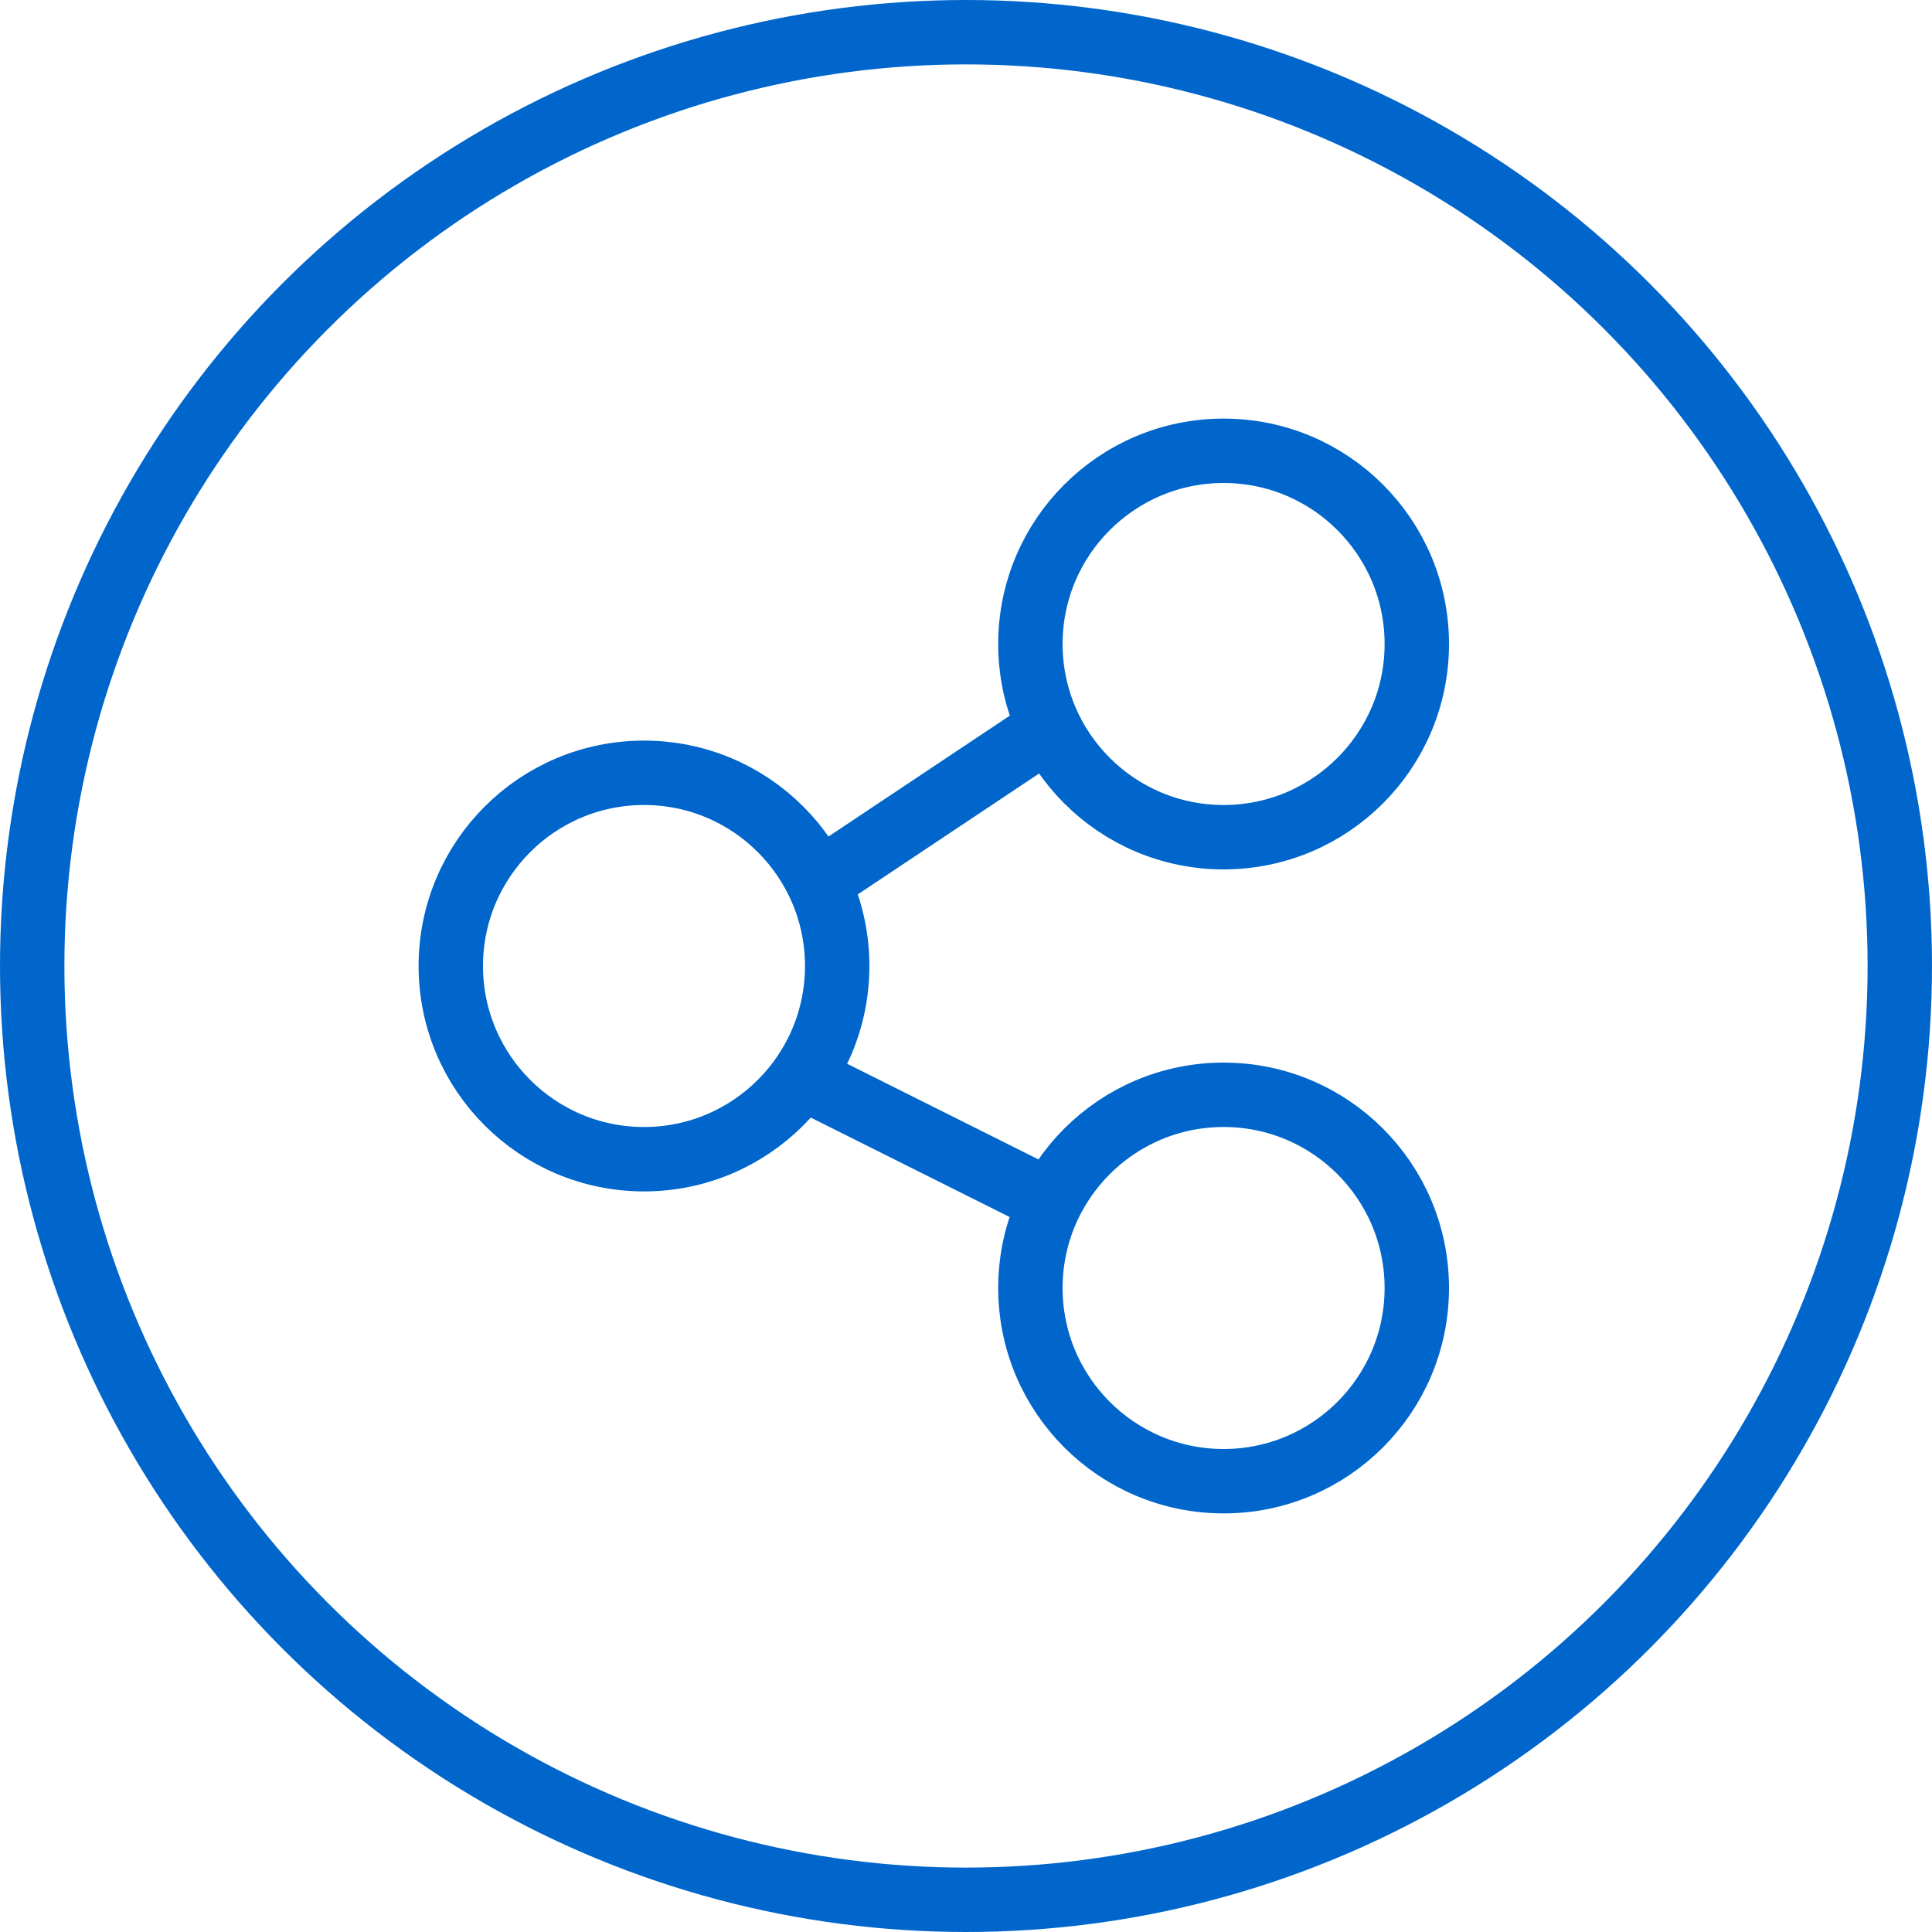
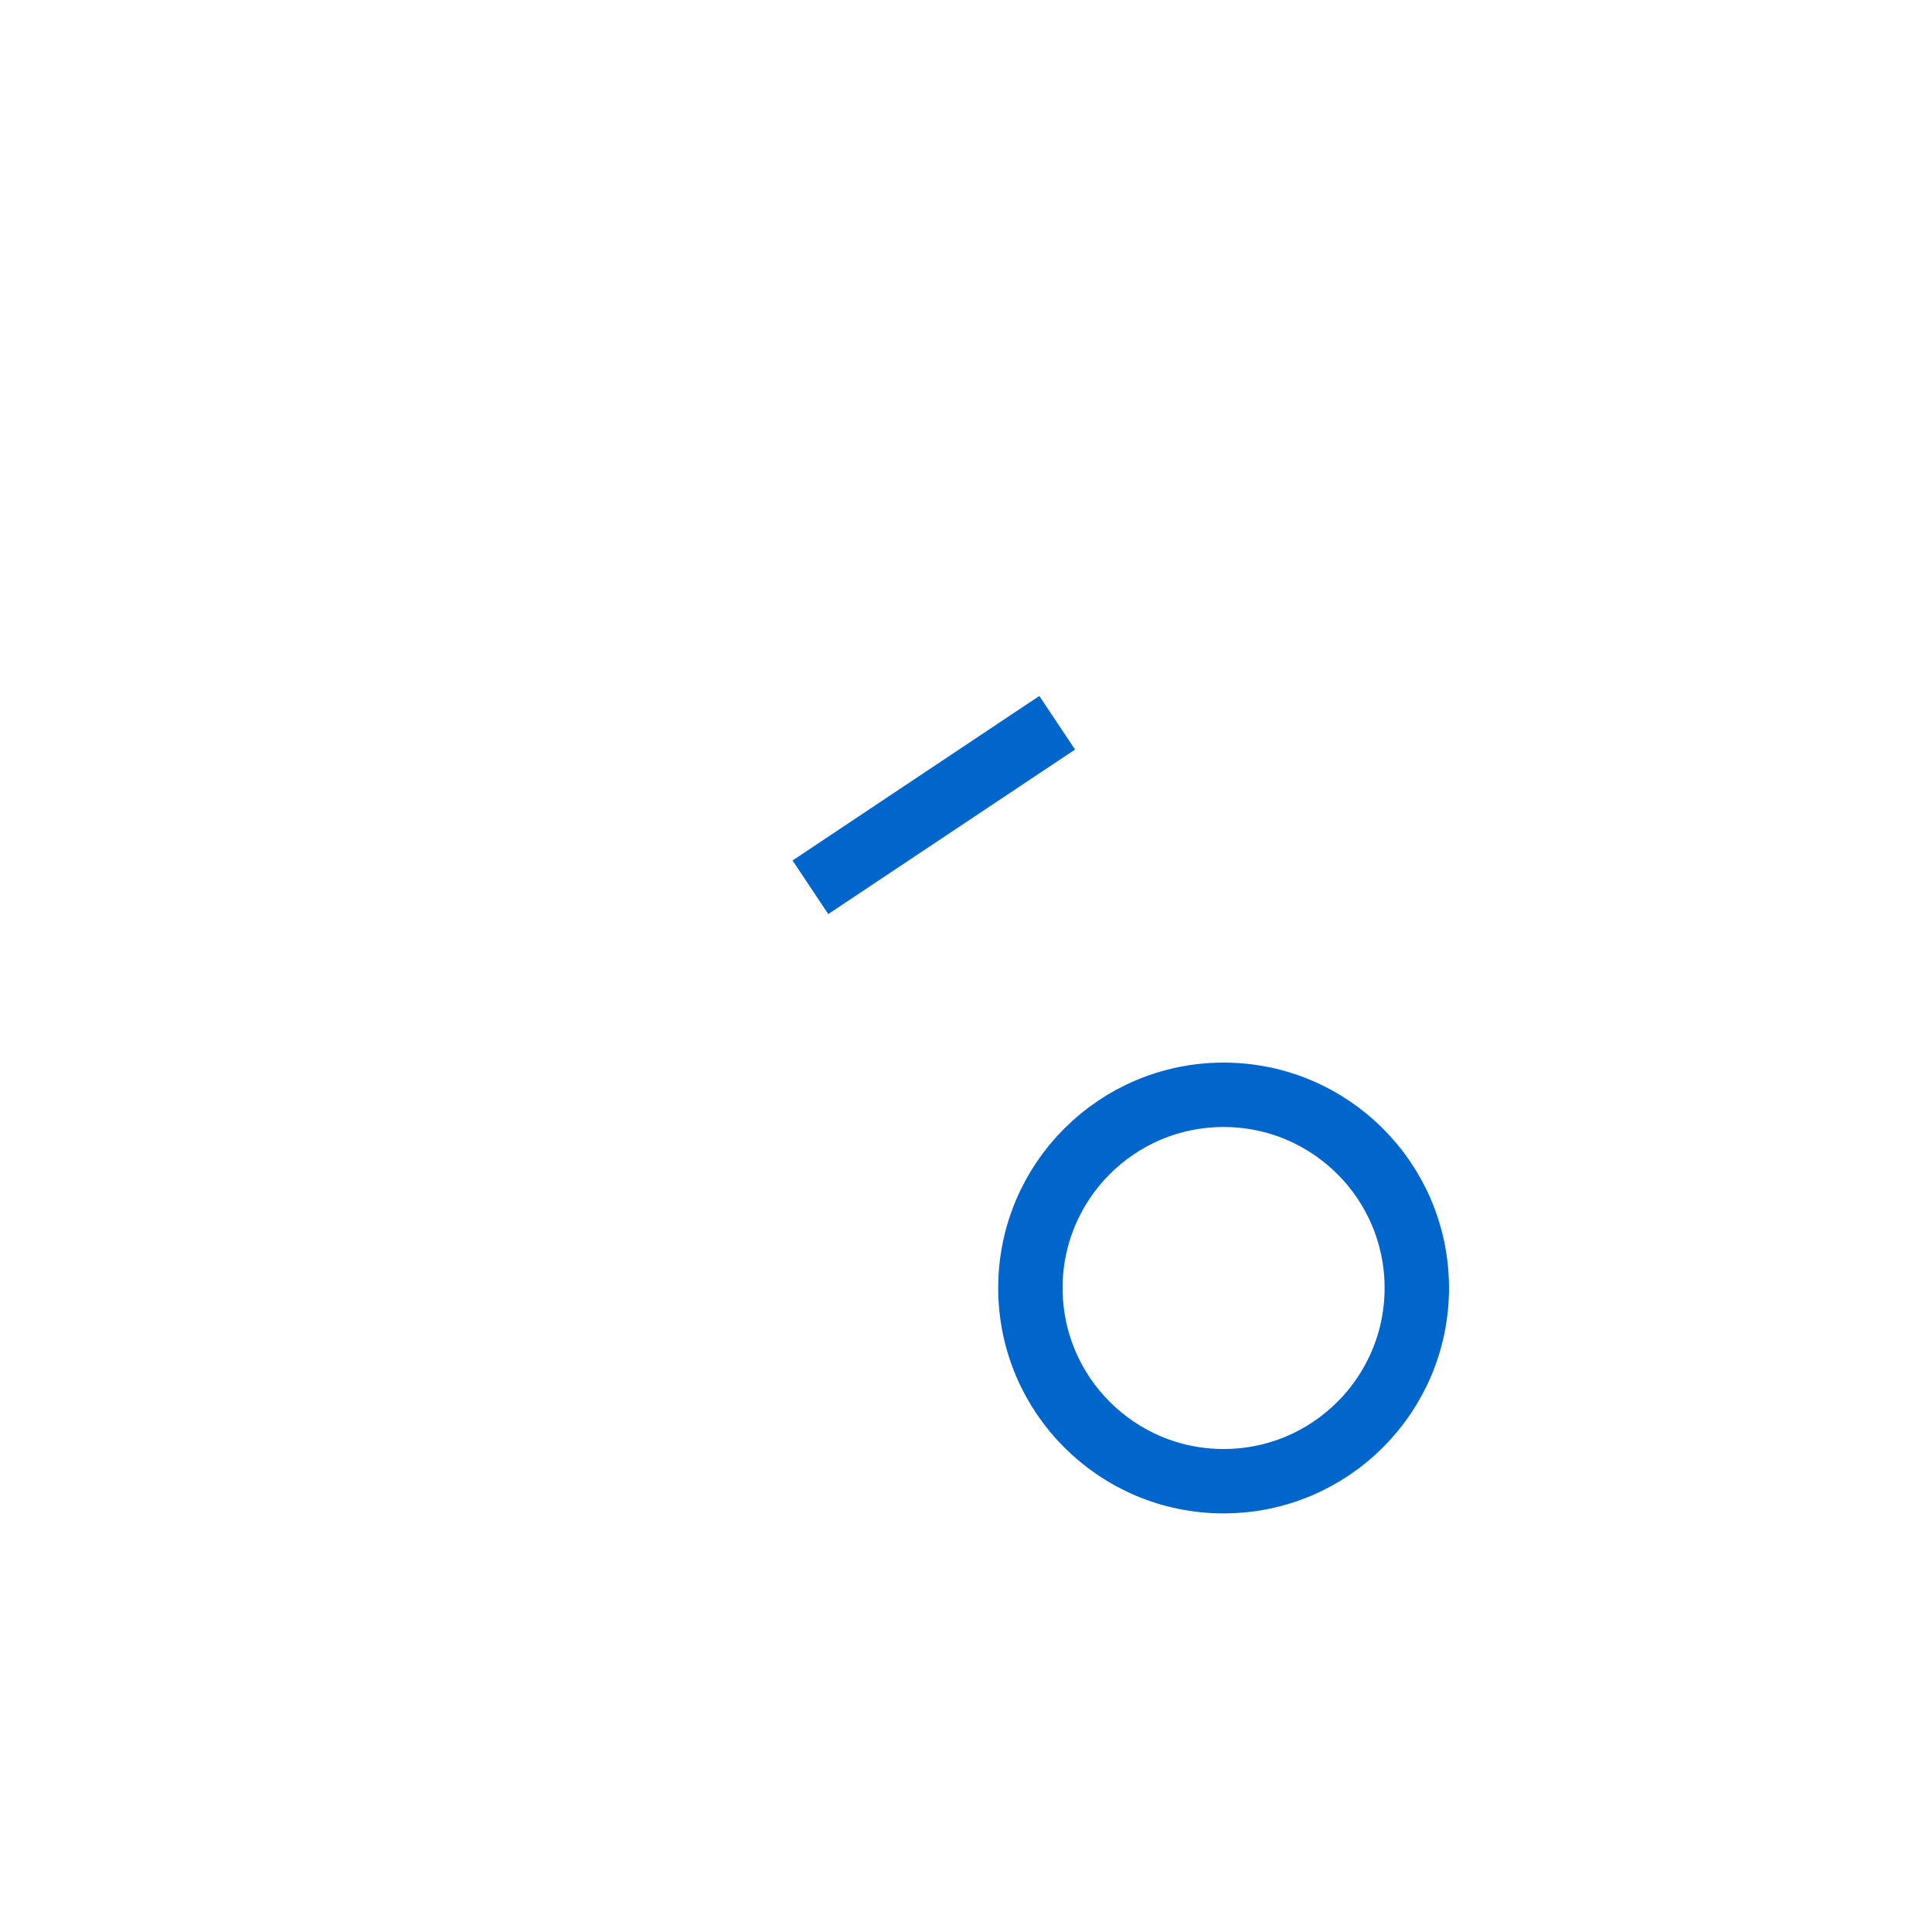
<svg xmlns="http://www.w3.org/2000/svg" width="30px" height="30px" viewBox="0 0 30 30" version="1.1">
  <title>icn / bleu / share</title>
  <desc>Created with Sketch.</desc>
  <g id="icn-/-bleu-/-share" stroke="none" stroke-width="1" fill="none" fill-rule="evenodd">
    <g id="Group" transform="translate(7, 7)" stroke="#0066CC">
      <path d="M9,4.5 L6,6.5" id="Line-2" stroke-linecap="square" />
-       <path d="M6,10 L9,11.5" id="Line" stroke-linecap="square" />
-       <circle id="Oval" cx="12" cy="3" r="3" />
      <circle id="Oval" cx="12" cy="13" r="3" />
-       <circle id="Oval" cx="3" cy="8" r="3" />
    </g>
-     <circle id="Oval" stroke="#0066CC" cx="15" cy="15" r="14.5" />
  </g>
</svg>